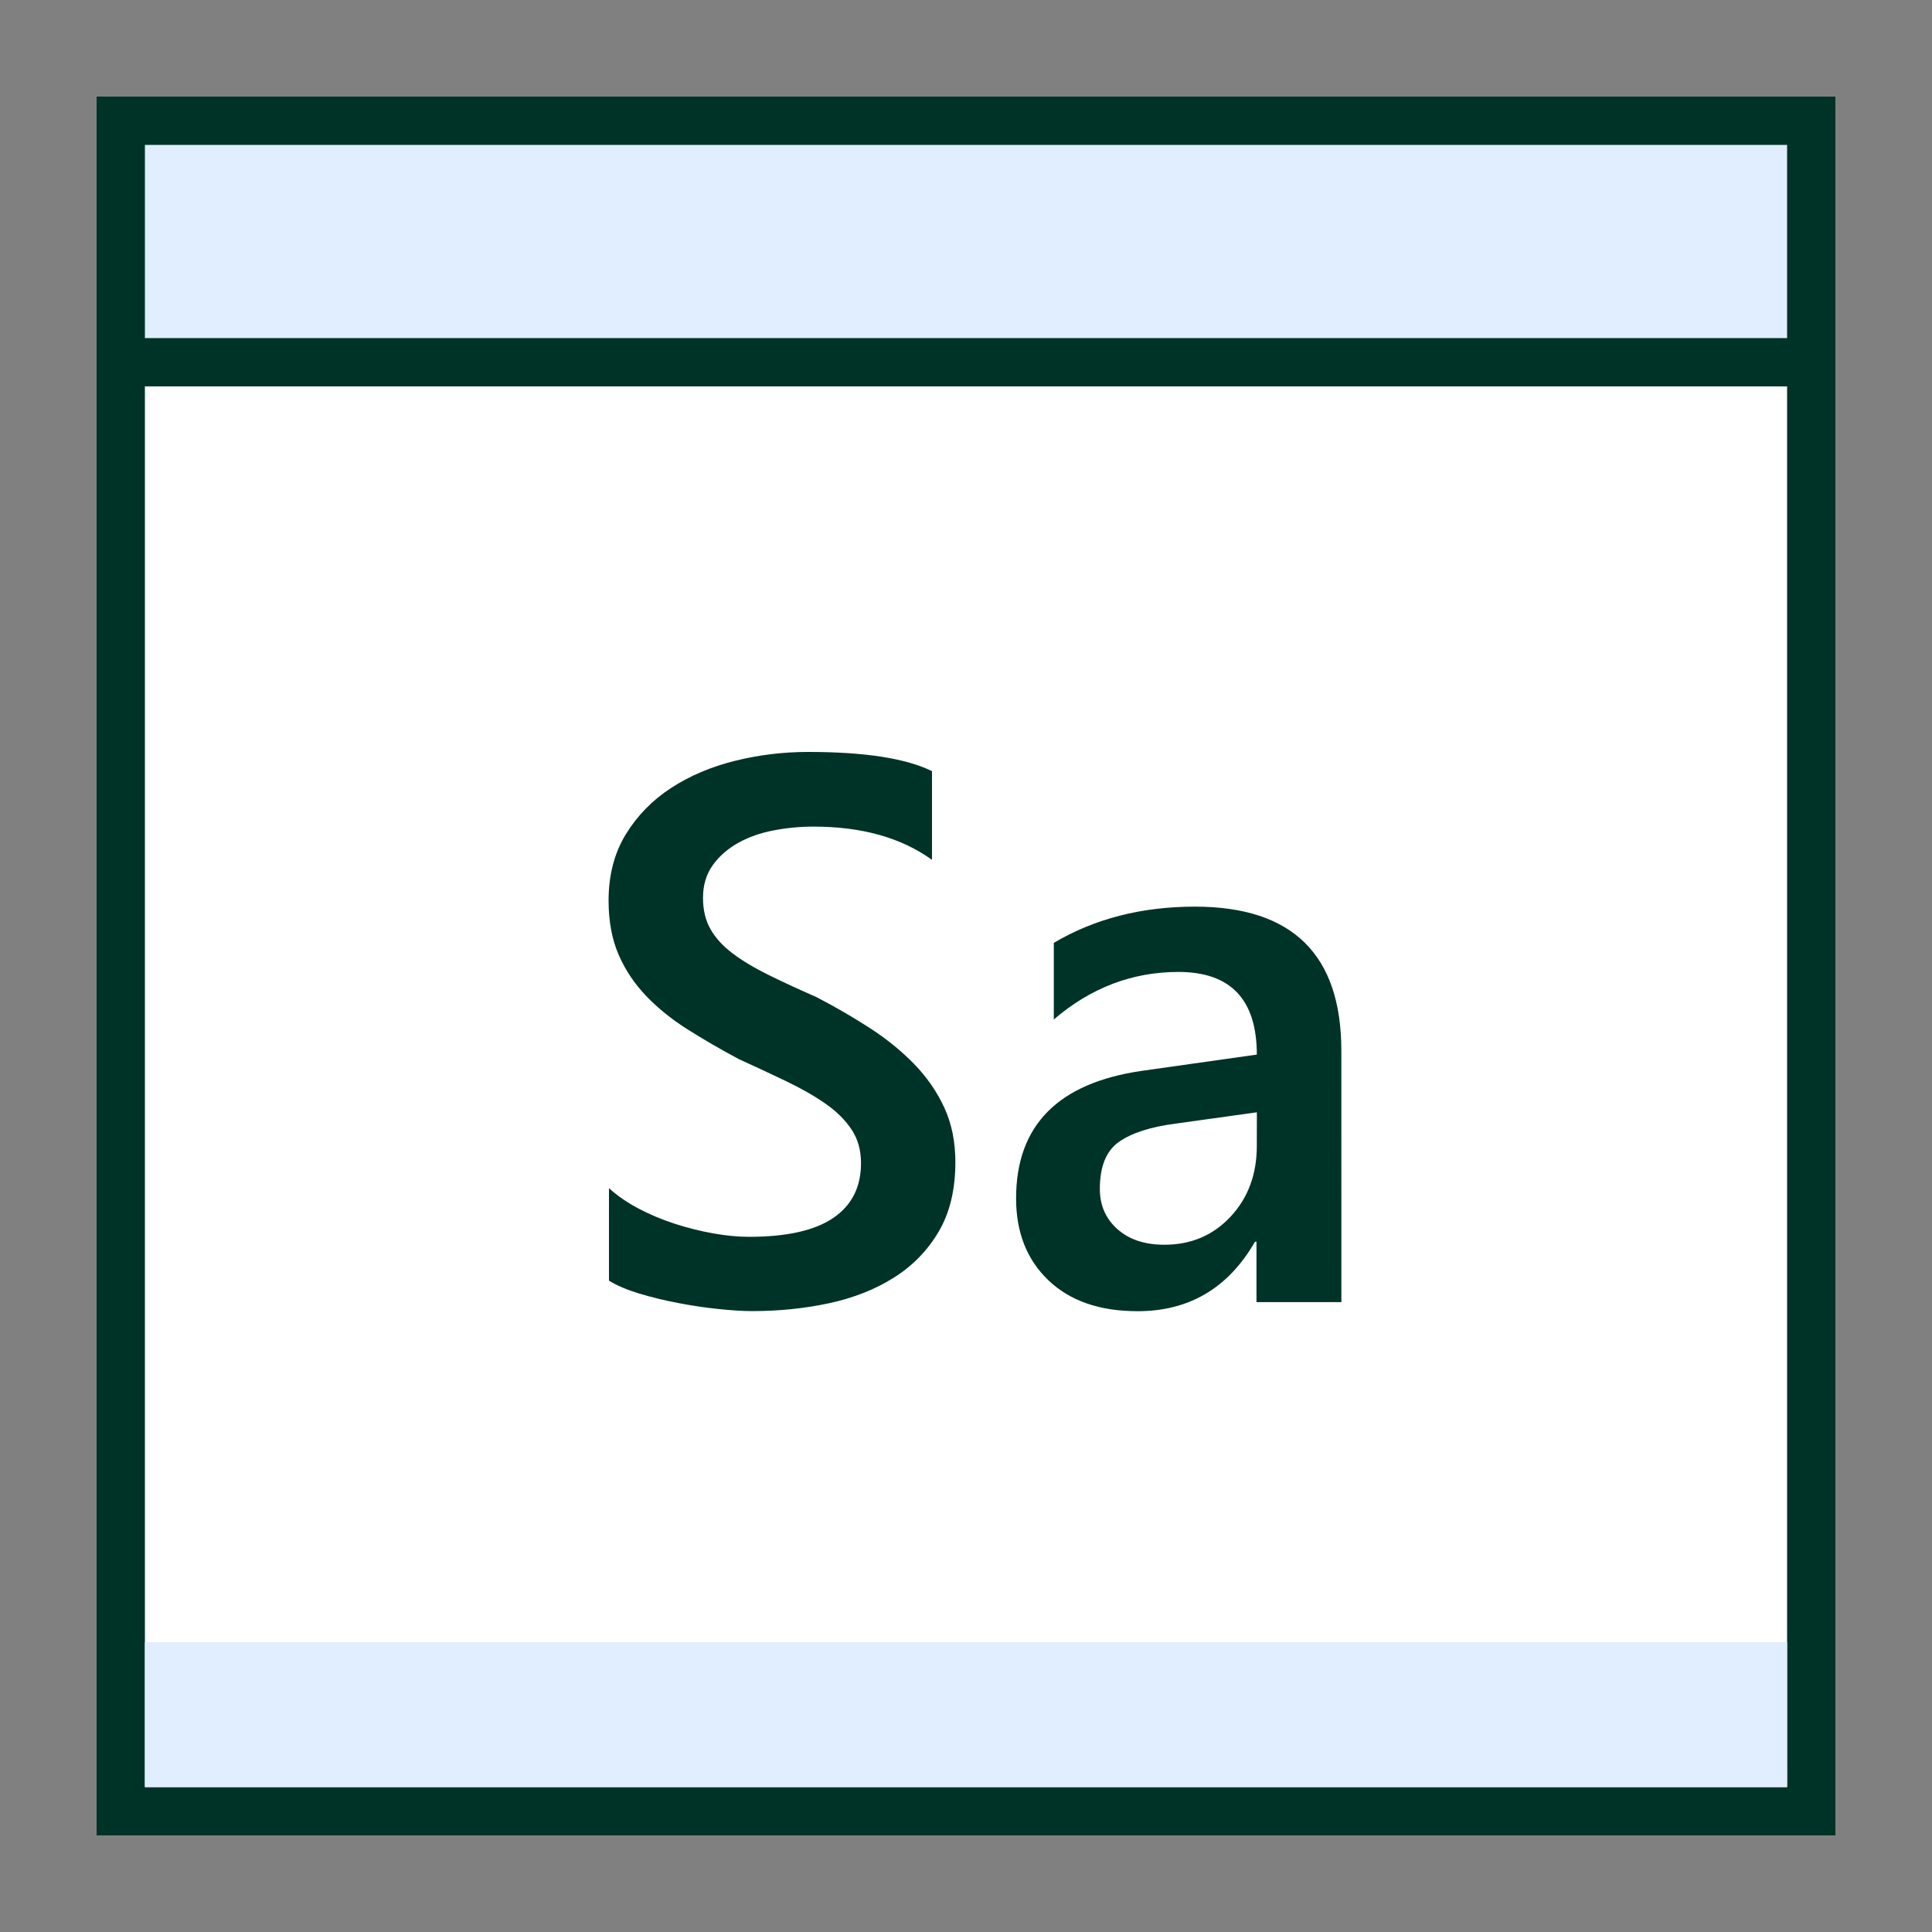
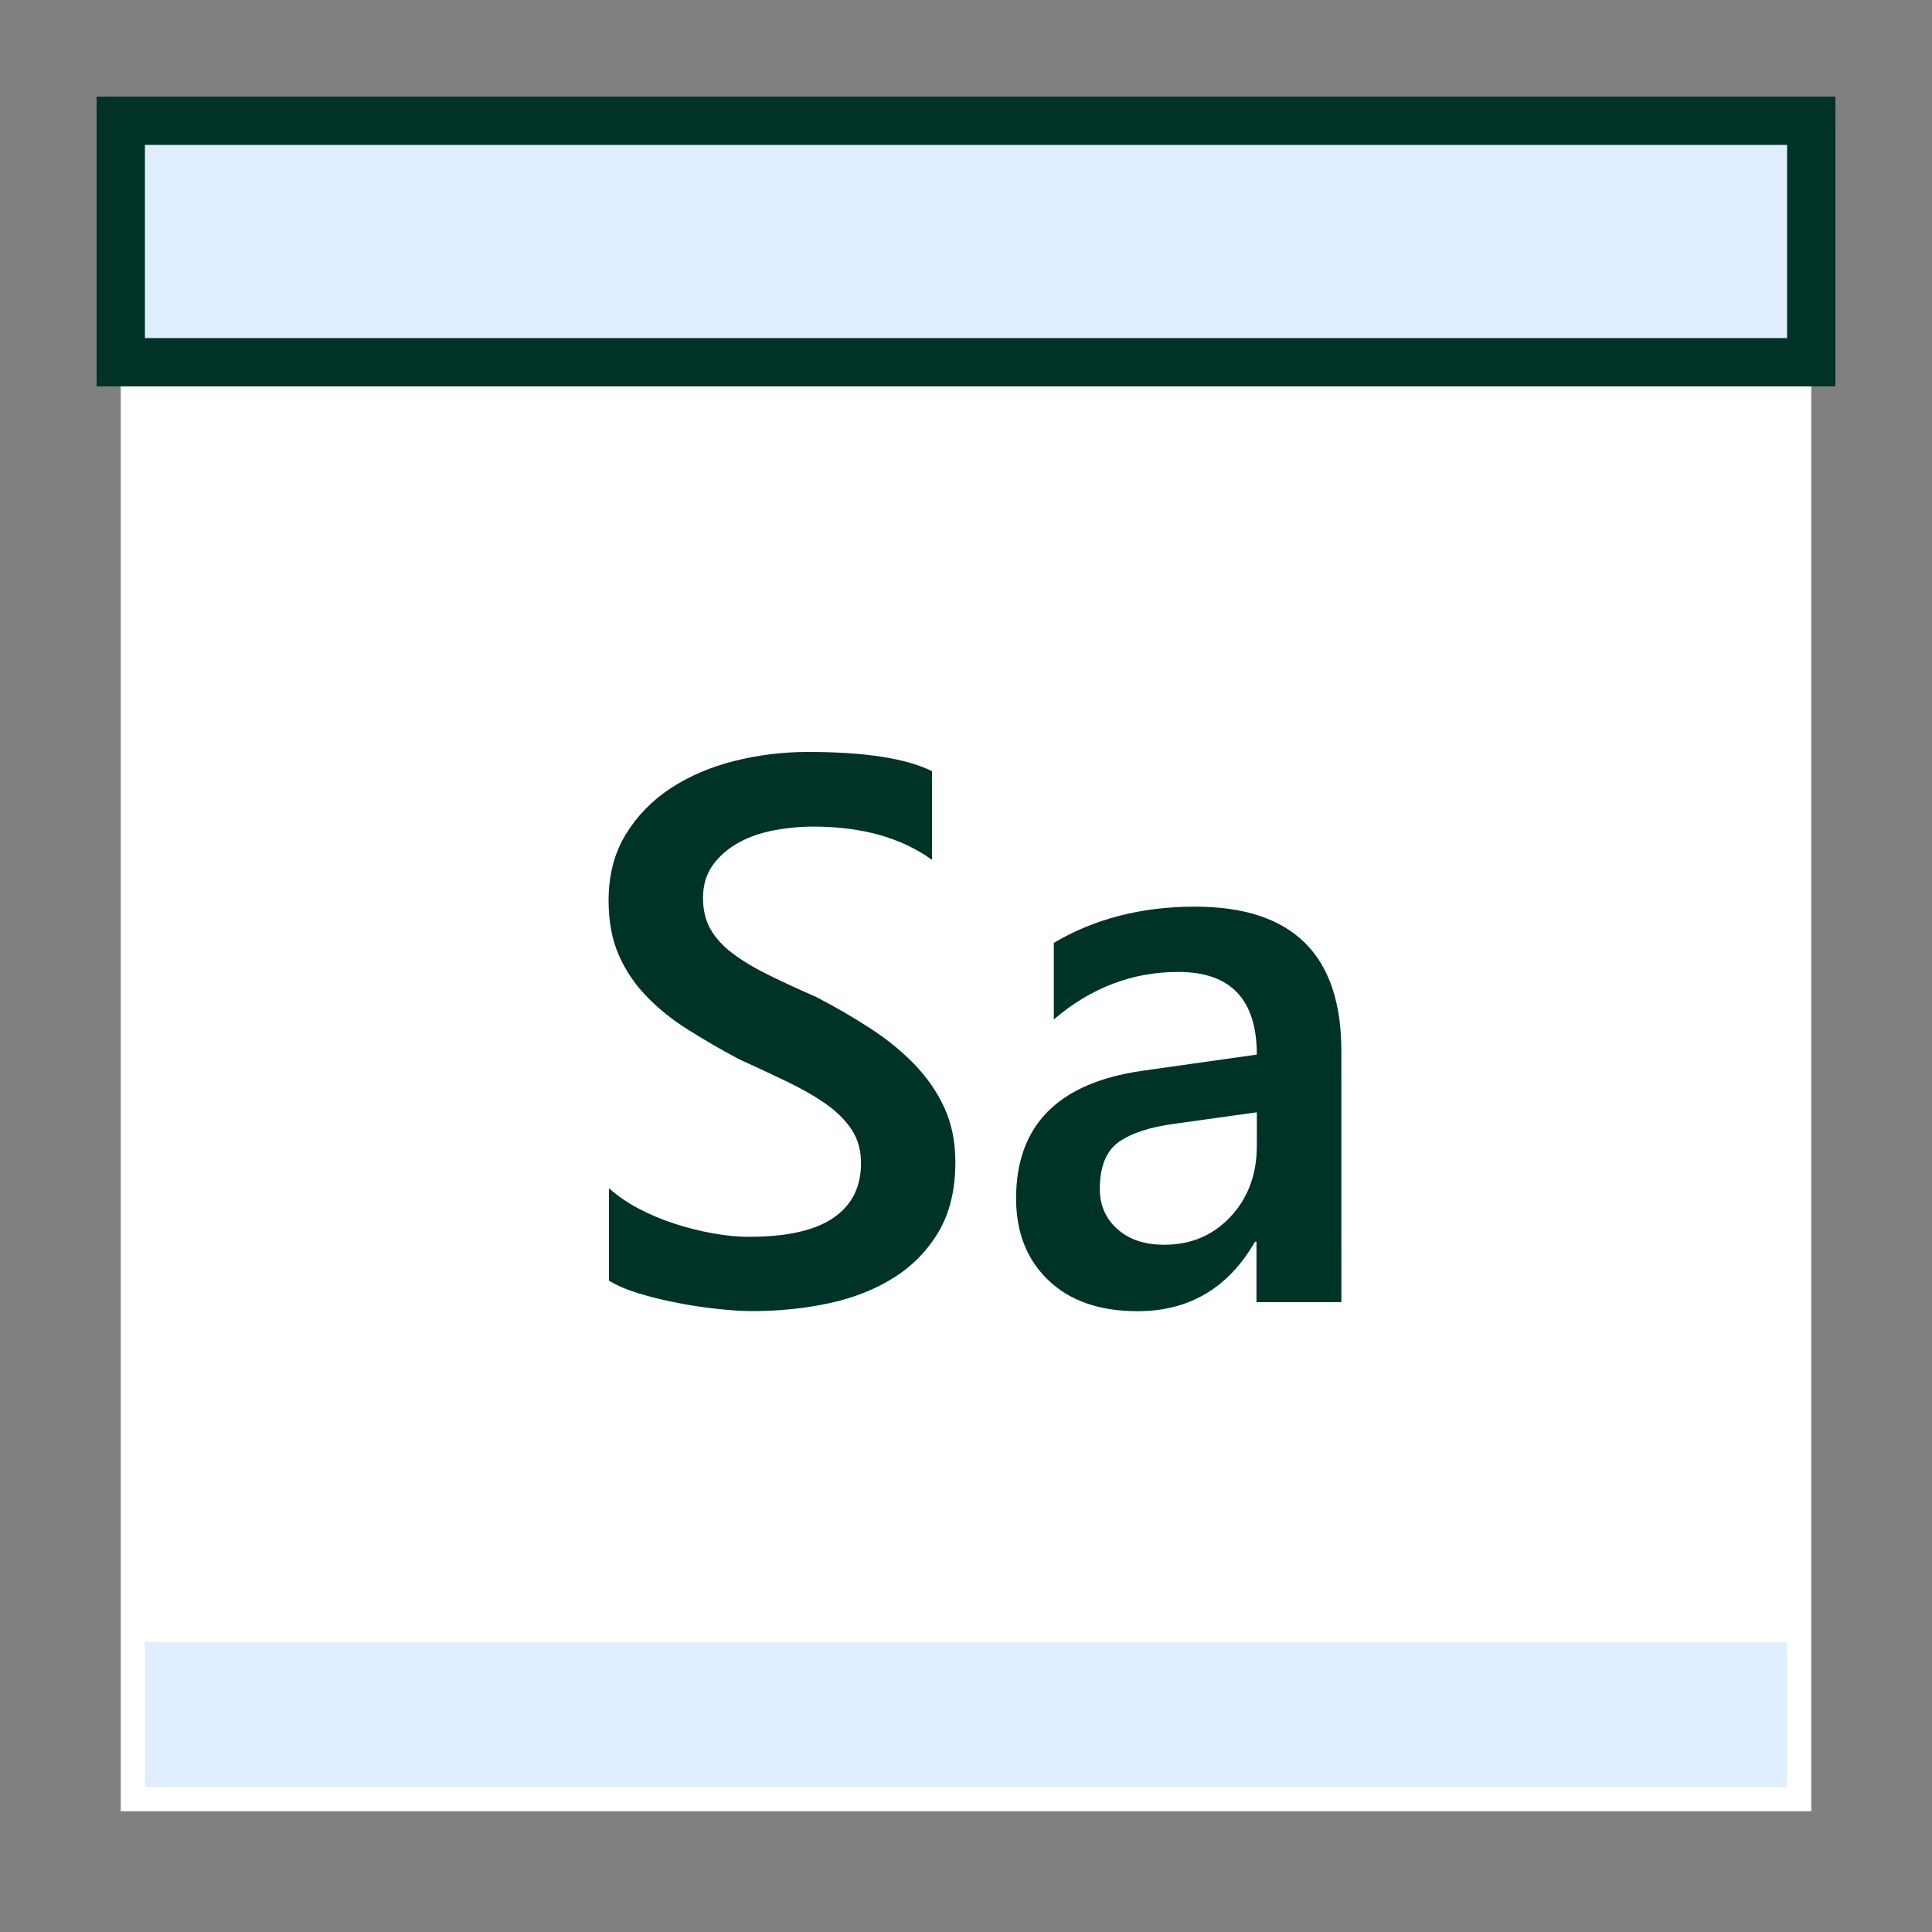
<svg xmlns="http://www.w3.org/2000/svg" width="120" height="120" viewBox="0 0 120 120" fill="none">
  <rect x="0" y="0" width="120" height="120" fill="#808080" stroke="none" />
  <path d="M7.5 7.5H112.5V112.5H7.5V7.5Z" fill="white" />
-   <path d="M111 9V111H9V9H111ZM114 6H6V114H114V6Z" fill="#003327" />
  <path d="M7.5 7.5H112.5V22.5H7.5V7.5Z" fill="#E0EEFF" />
  <path d="M111 9V21H9V9H111ZM114 6H6V24H114V6Z" fill="#003327" />
  <path d="M9 102H111V111H9V102Z" fill="#E0EEFF" />
  <path d="M37.824 79.542V73.8C38.34 74.268 38.952 74.691 39.663 75.066C40.374 75.441 41.127 75.756 41.925 76.014C42.723 76.272 43.518 76.47 44.316 76.611C45.114 76.752 45.849 76.821 46.518 76.821C48.861 76.821 50.607 76.431 51.756 75.648C52.905 74.865 53.478 73.734 53.478 72.249C53.478 71.451 53.289 70.761 52.905 70.176C52.521 69.591 51.987 69.054 51.3 68.571C50.613 68.088 49.803 67.623 48.873 67.176C47.943 66.729 46.947 66.264 45.885 65.781C44.745 65.172 43.683 64.554 42.696 63.93C41.709 63.306 40.857 62.616 40.131 61.857C39.405 61.098 38.832 60.243 38.421 59.292C38.01 58.341 37.8 57.222 37.8 55.941C37.8 54.363 38.154 52.992 38.865 51.828C39.576 50.664 40.515 49.704 41.679 48.945C42.843 48.186 44.166 47.625 45.651 47.256C47.136 46.887 48.651 46.704 50.199 46.704C53.715 46.704 56.277 47.103 57.888 47.898V53.406C55.98 52.032 53.529 51.342 50.529 51.342C49.701 51.342 48.876 51.42 48.057 51.576C47.238 51.732 46.5 51.99 45.855 52.35C45.21 52.71 44.679 53.169 44.274 53.733C43.869 54.297 43.665 54.975 43.665 55.773C43.665 56.523 43.821 57.171 44.133 57.717C44.445 58.263 44.904 58.764 45.504 59.217C46.104 59.67 46.839 60.111 47.706 60.54C48.573 60.969 49.578 61.434 50.718 61.935C51.891 62.544 52.995 63.186 54.033 63.858C55.071 64.53 55.986 65.274 56.775 66.084C57.564 66.897 58.191 67.797 58.65 68.79C59.109 69.783 59.34 70.911 59.34 72.177C59.34 73.878 58.998 75.318 58.308 76.491C57.618 77.664 56.694 78.615 55.53 79.35C54.366 80.085 53.025 80.616 51.51 80.943C49.995 81.27 48.393 81.435 46.704 81.435C46.14 81.435 45.45 81.39 44.631 81.306C43.812 81.222 42.969 81.096 42.111 80.931C41.253 80.766 40.437 80.568 39.672 80.334C38.907 80.1 38.295 79.836 37.824 79.542ZM83.316 80.877H78.042V77.127H77.949C76.293 80.001 73.863 81.441 70.659 81.441C68.301 81.441 66.453 80.799 65.115 79.518C63.777 78.237 63.111 76.542 63.111 74.433C63.111 69.9 65.721 67.26 70.938 66.51L78.063 65.502C78.063 62.079 76.437 60.369 73.188 60.369C70.329 60.369 67.749 61.353 65.454 63.321V58.563C67.986 57.063 70.905 56.313 74.22 56.313C80.283 56.313 83.313 59.298 83.313 65.265L83.316 80.877ZM78.066 69.087L73.026 69.789C71.463 69.99 70.287 70.371 69.498 70.926C68.709 71.481 68.313 72.453 68.313 73.845C68.313 74.862 68.676 75.693 69.402 76.341C70.128 76.989 71.1 77.313 72.321 77.313C73.977 77.313 75.348 76.731 76.434 75.567C77.52 74.403 78.063 72.939 78.063 71.172L78.066 69.087Z" fill="#003327" />
</svg>